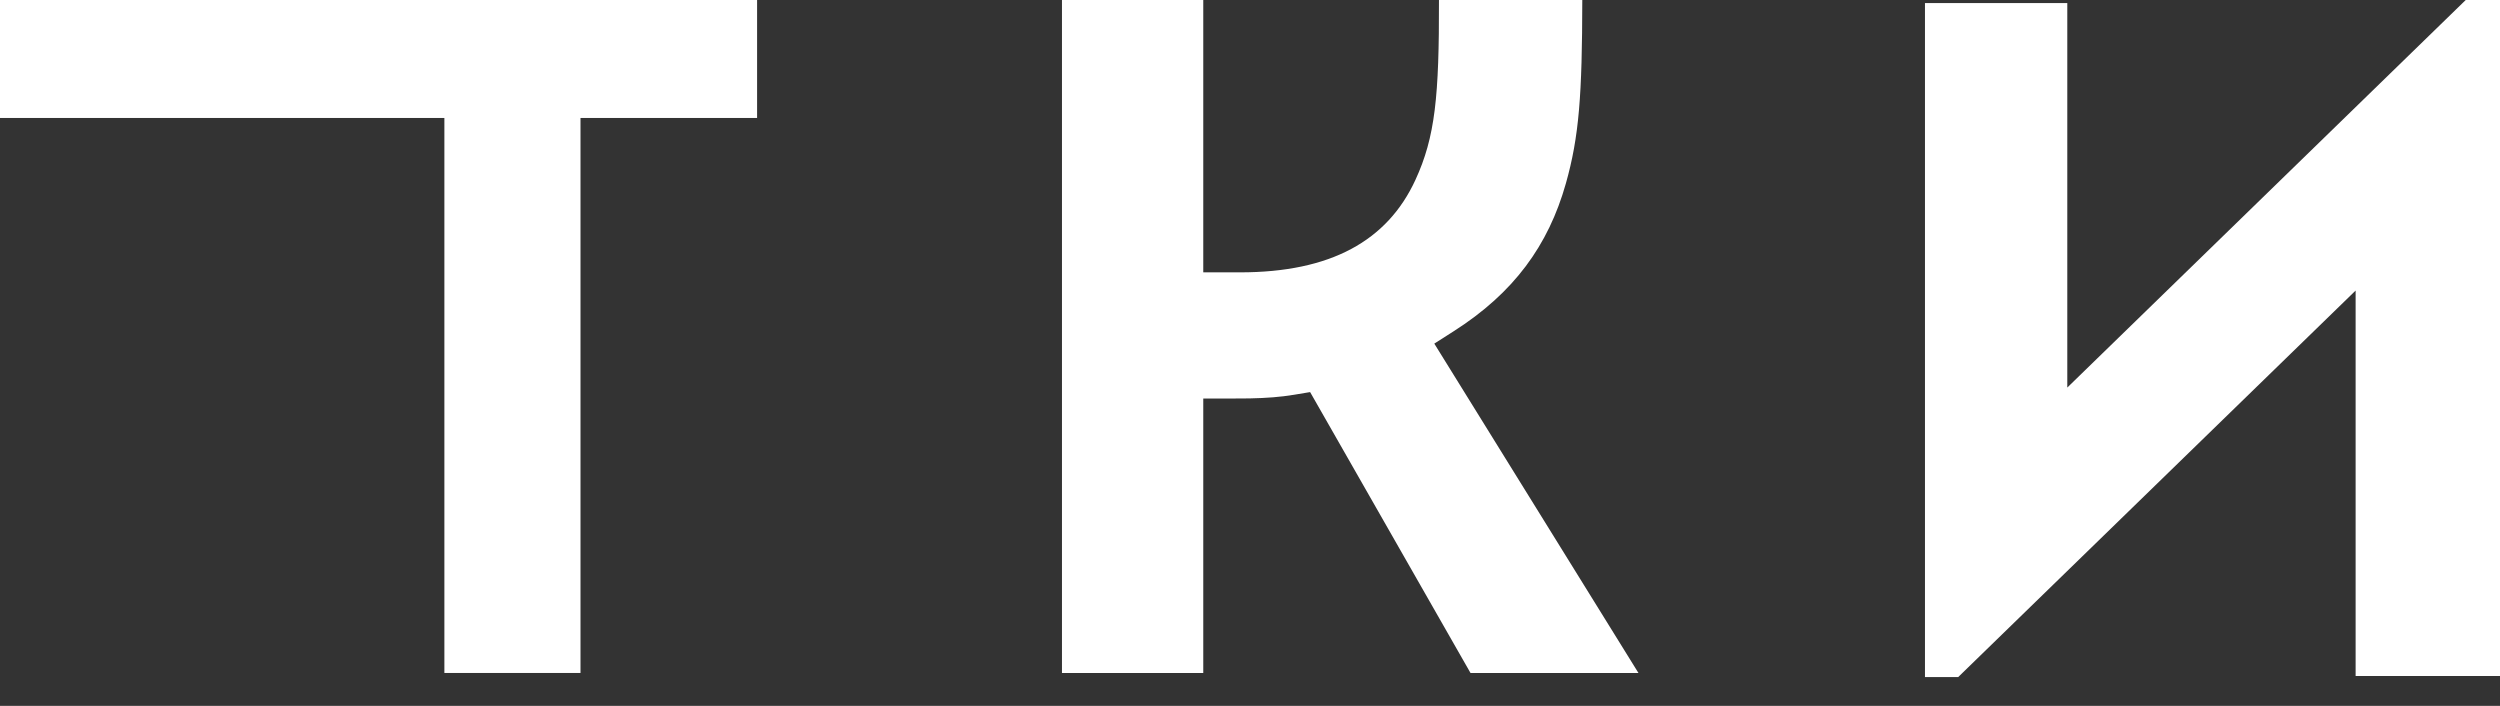
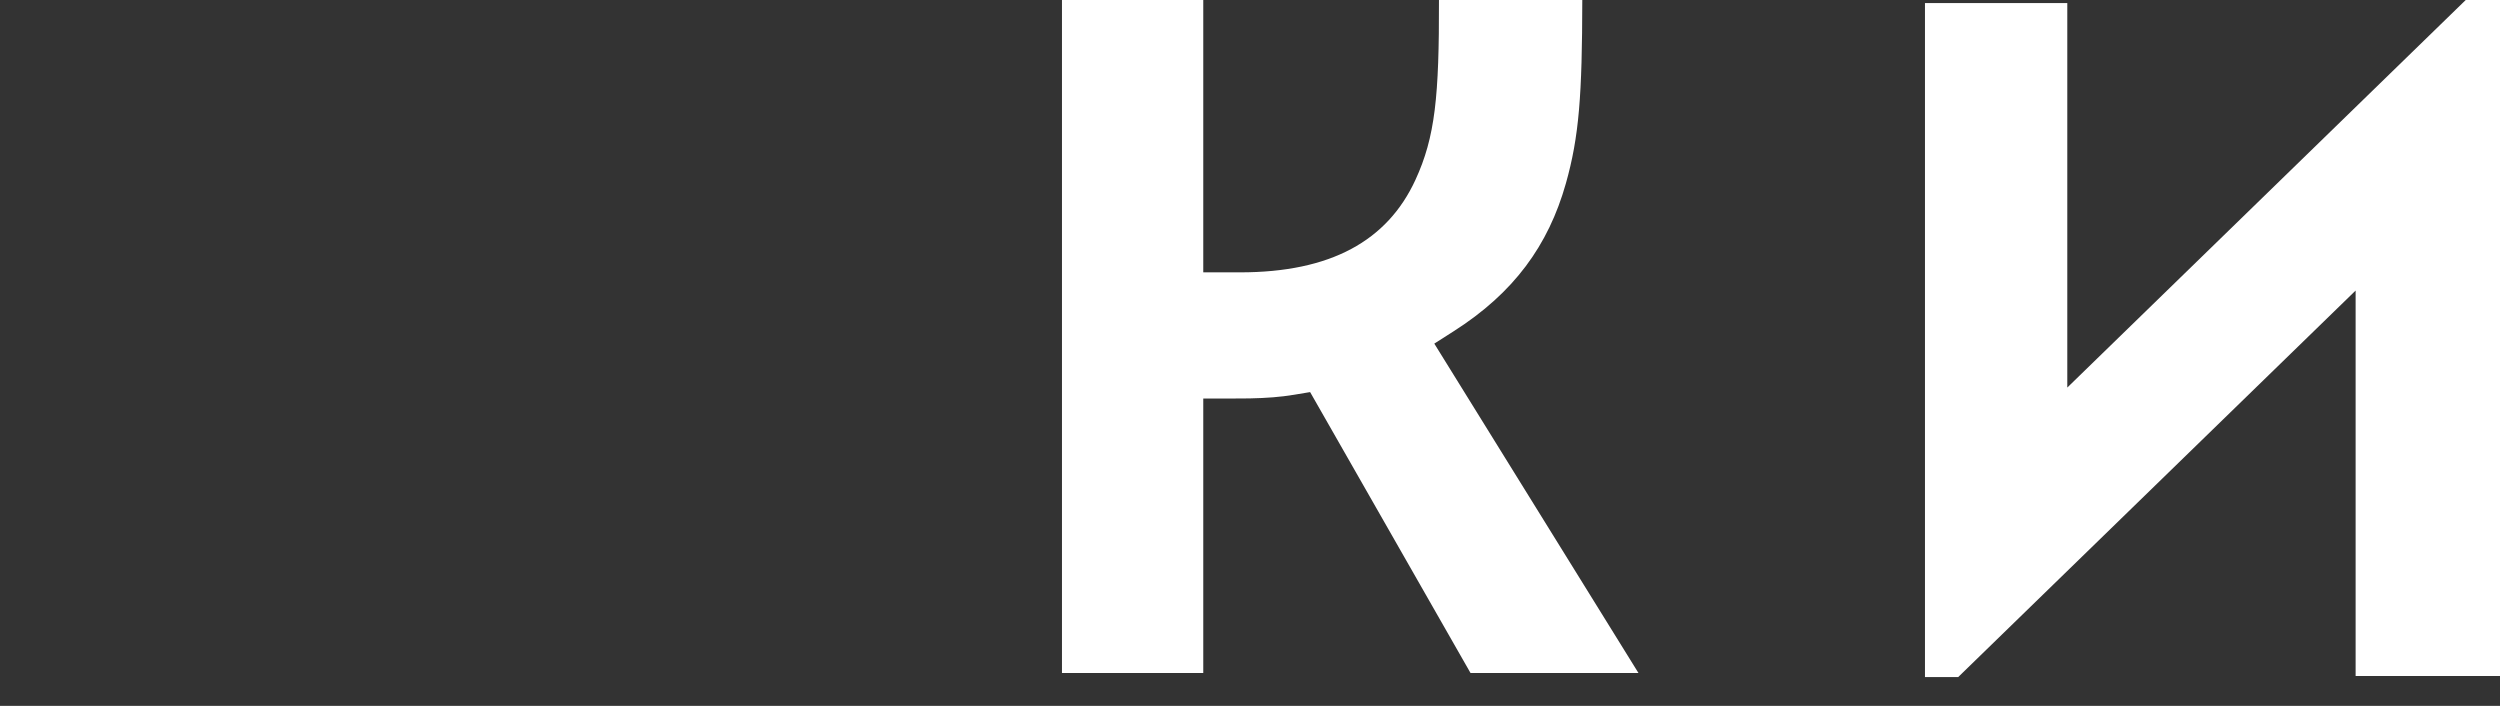
<svg xmlns="http://www.w3.org/2000/svg" width="85" height="24" viewBox="0 0 85 24" fill="none">
  <rect x="0" y="0" width="85" height="24" fill="#333333" stroke="none" />
  <path d="M80.091 9.879V22.985H85V0L83.835 0L70.288 13.177V0.105H65.449L65.449 23.02H66.579L80.091 9.879Z" fill="white" />
  <path d="M40.911 13.551H41.705C42.101 13.551 42.274 13.55 42.489 13.546C43.069 13.534 43.532 13.499 43.997 13.422L44.544 13.331L49.997 22.881H55.707L48.766 11.683L49.423 11.264C51.47 9.96 52.644 8.345 53.239 6.24C53.69 4.646 53.793 3.233 53.798 0L48.925 0C48.932 3.271 48.799 4.656 48.122 6.122C47.166 8.19 45.242 9.26 42.161 9.26H40.911V0L36.107 0L36.107 22.881H40.911V13.551Z" fill="white" />
-   <path d="M0 4.011H15.109V22.881H19.737V4.011H25.741V0H0V4.011Z" fill="white" />
</svg>